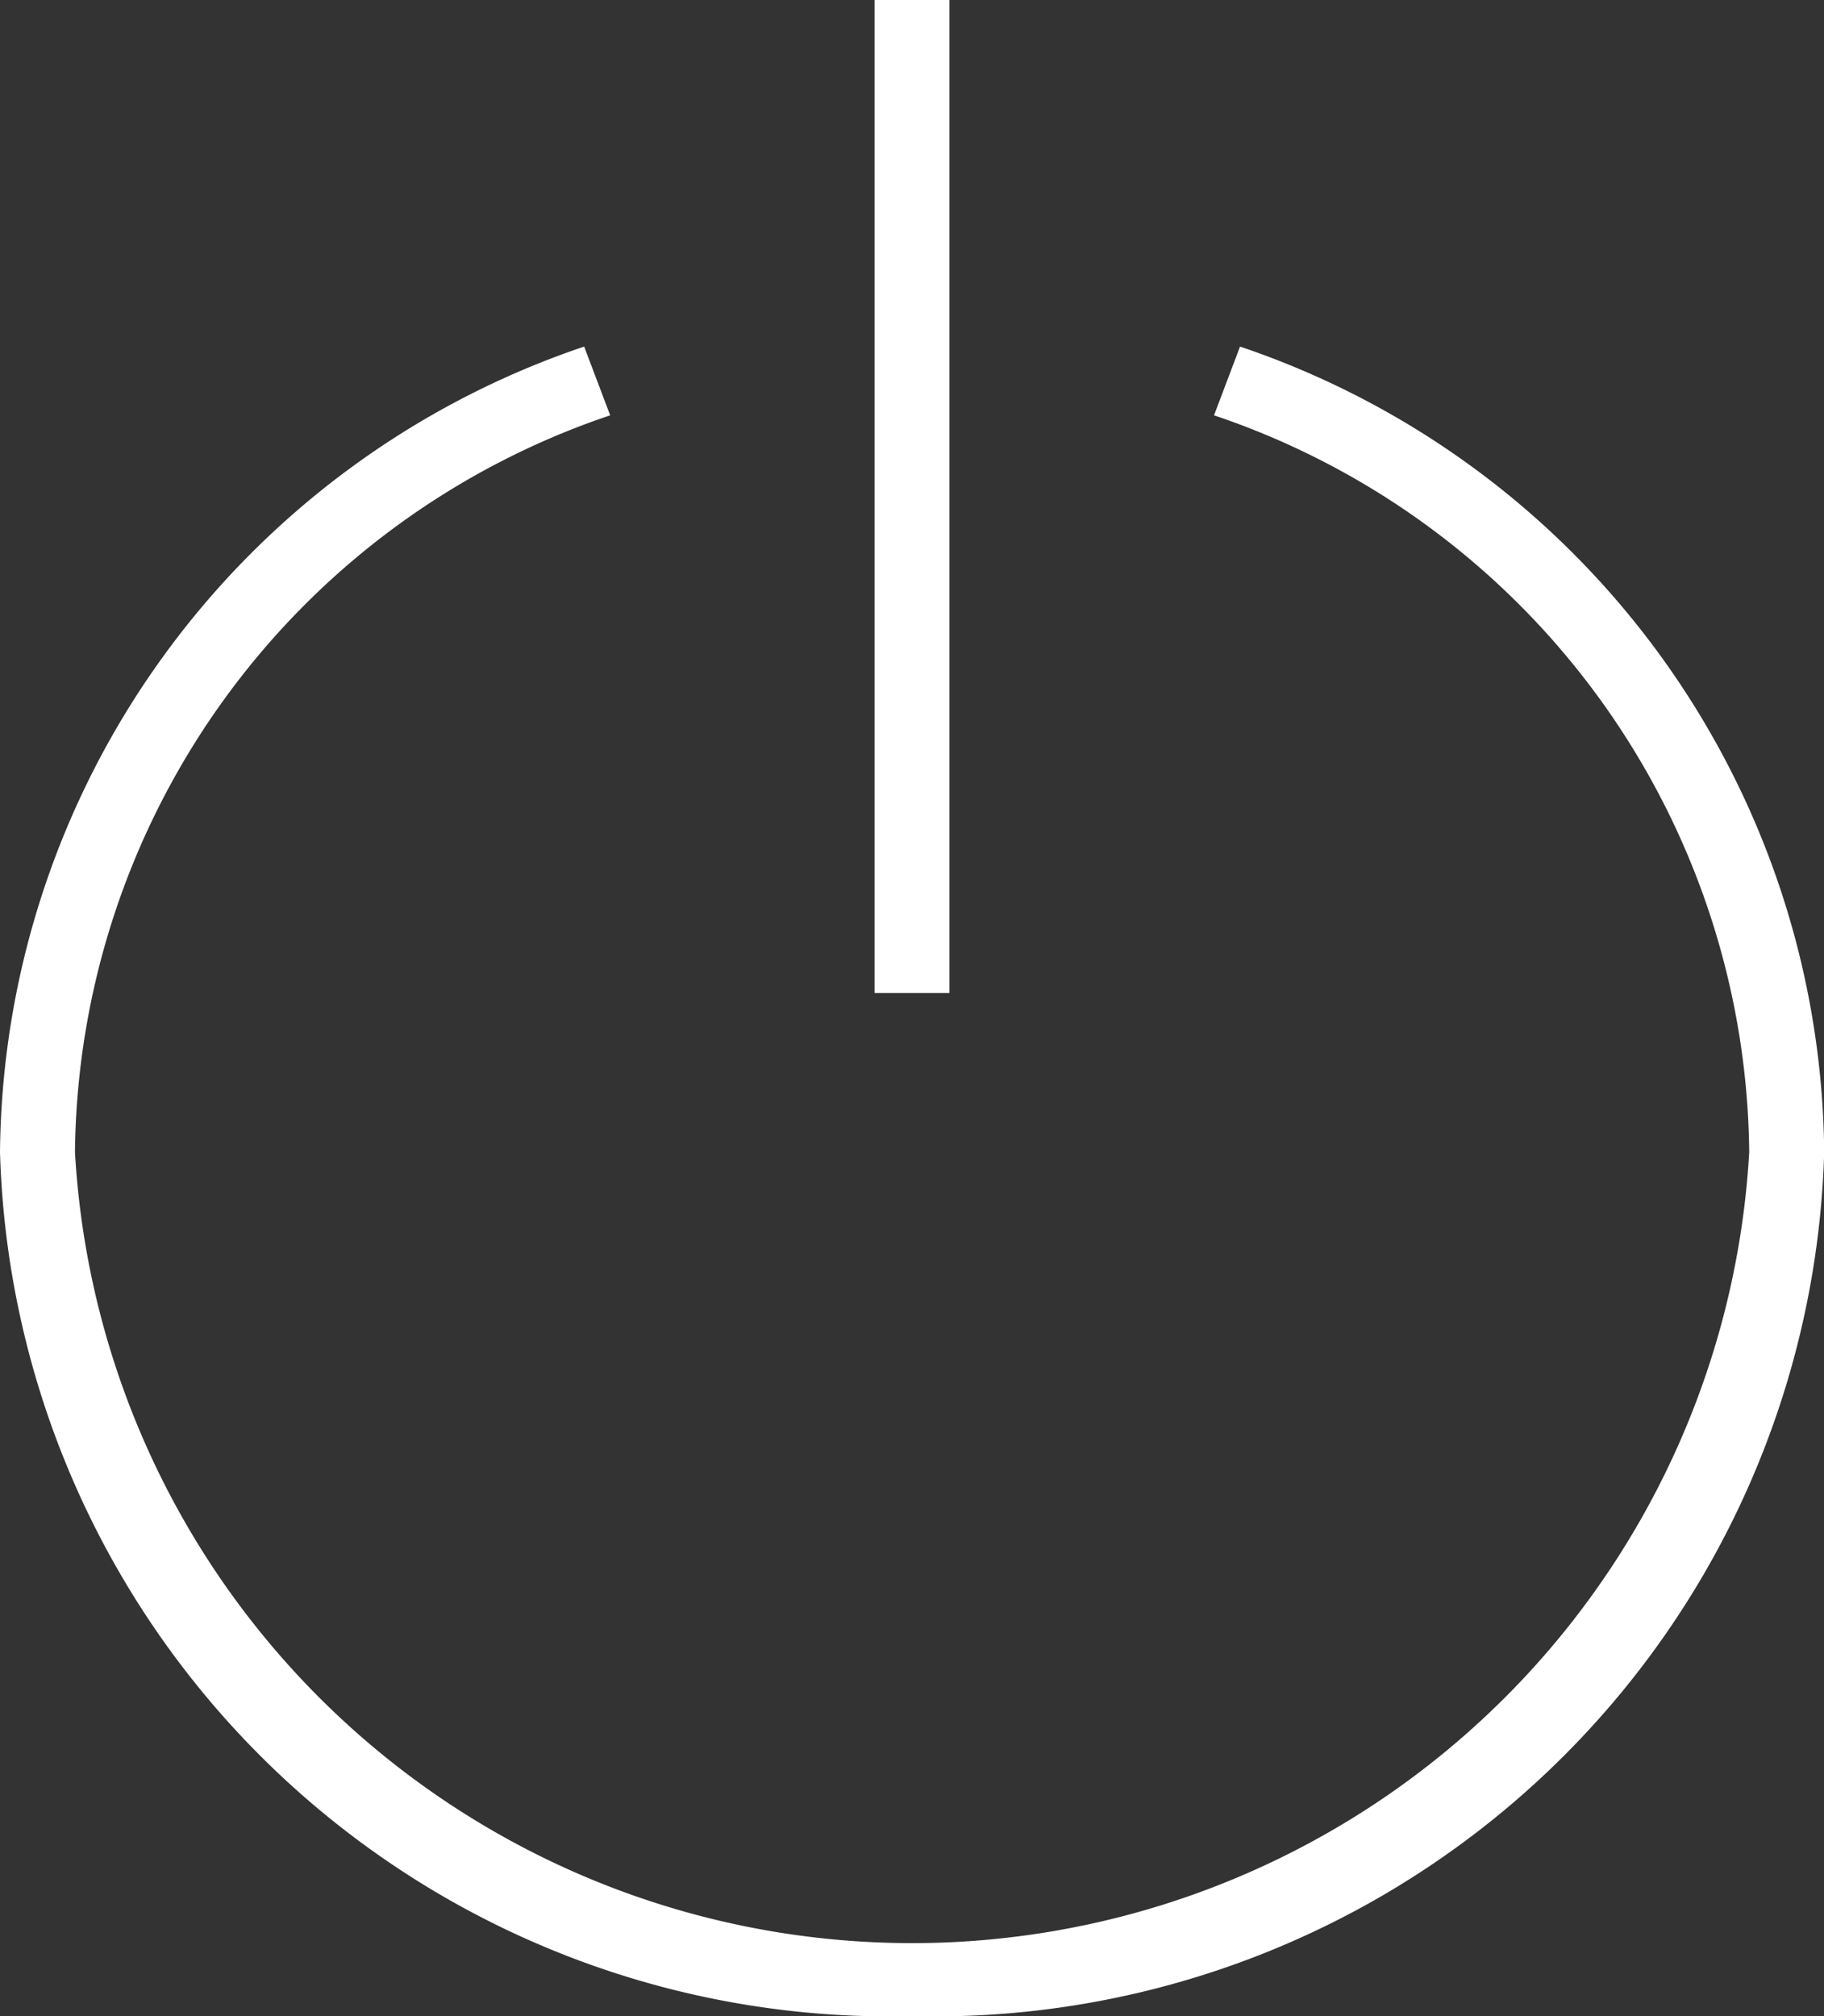
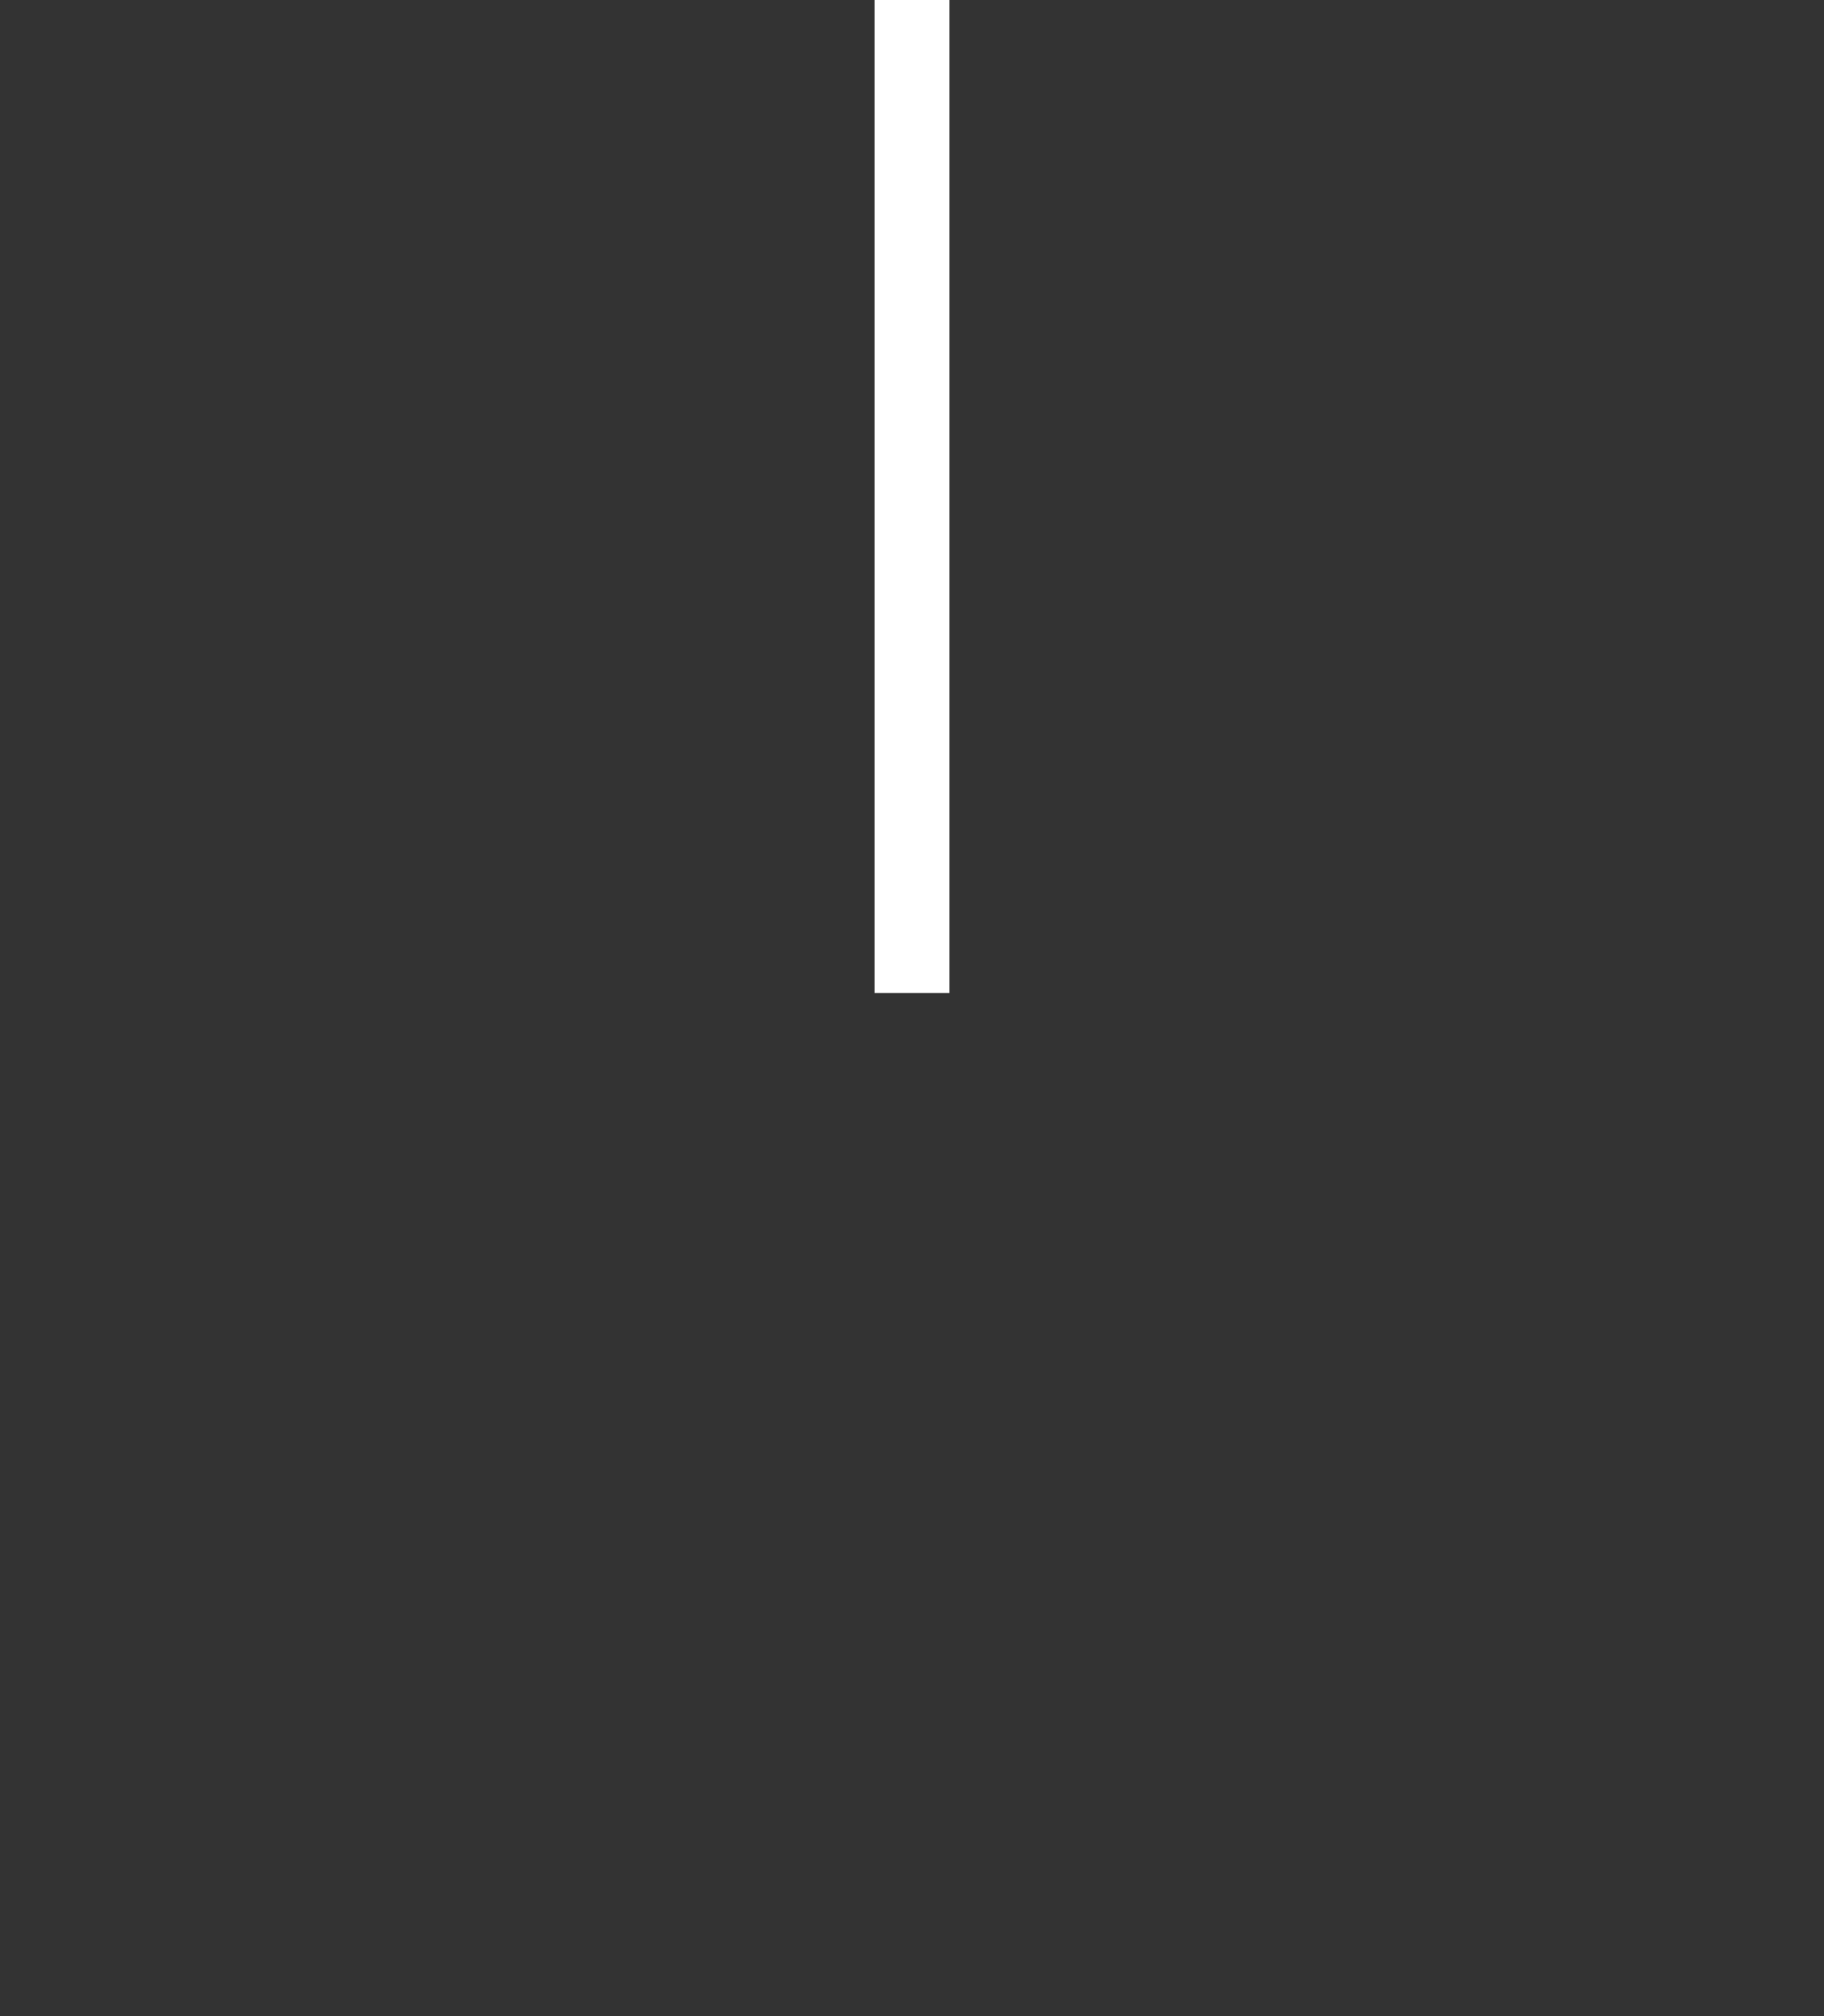
<svg xmlns="http://www.w3.org/2000/svg" width="19" height="21" viewBox="0 0 19 21">
  <rect x="0" y="0" width="19" height="21" fill="#333333" stroke="none" />
  <g id="logout" transform="translate(-2015 -1604)">
    <g id="icon" transform="translate(16 -93)">
-       <path id="Trazado_1064" data-name="Trazado 1064" d="M141.5,204.85a9.269,9.269,0,0,1-9.5-9,8.942,8.942,0,0,1,6.085-8.39l.271.716a8.184,8.184,0,0,0-5.575,7.674,8.734,8.734,0,0,0,17.44,0,8.183,8.183,0,0,0-5.575-7.674l.271-.716a8.942,8.942,0,0,1,6.085,8.39A9.269,9.269,0,0,1,141.5,204.85Z" transform="translate(1867 1513.15)" fill="#fff" />
      <rect id="Rectángulo_5" data-name="Rectángulo 5" width="0.78" height="10.343" transform="translate(2008.11 1697)" fill="#fff" />
    </g>
  </g>
</svg>